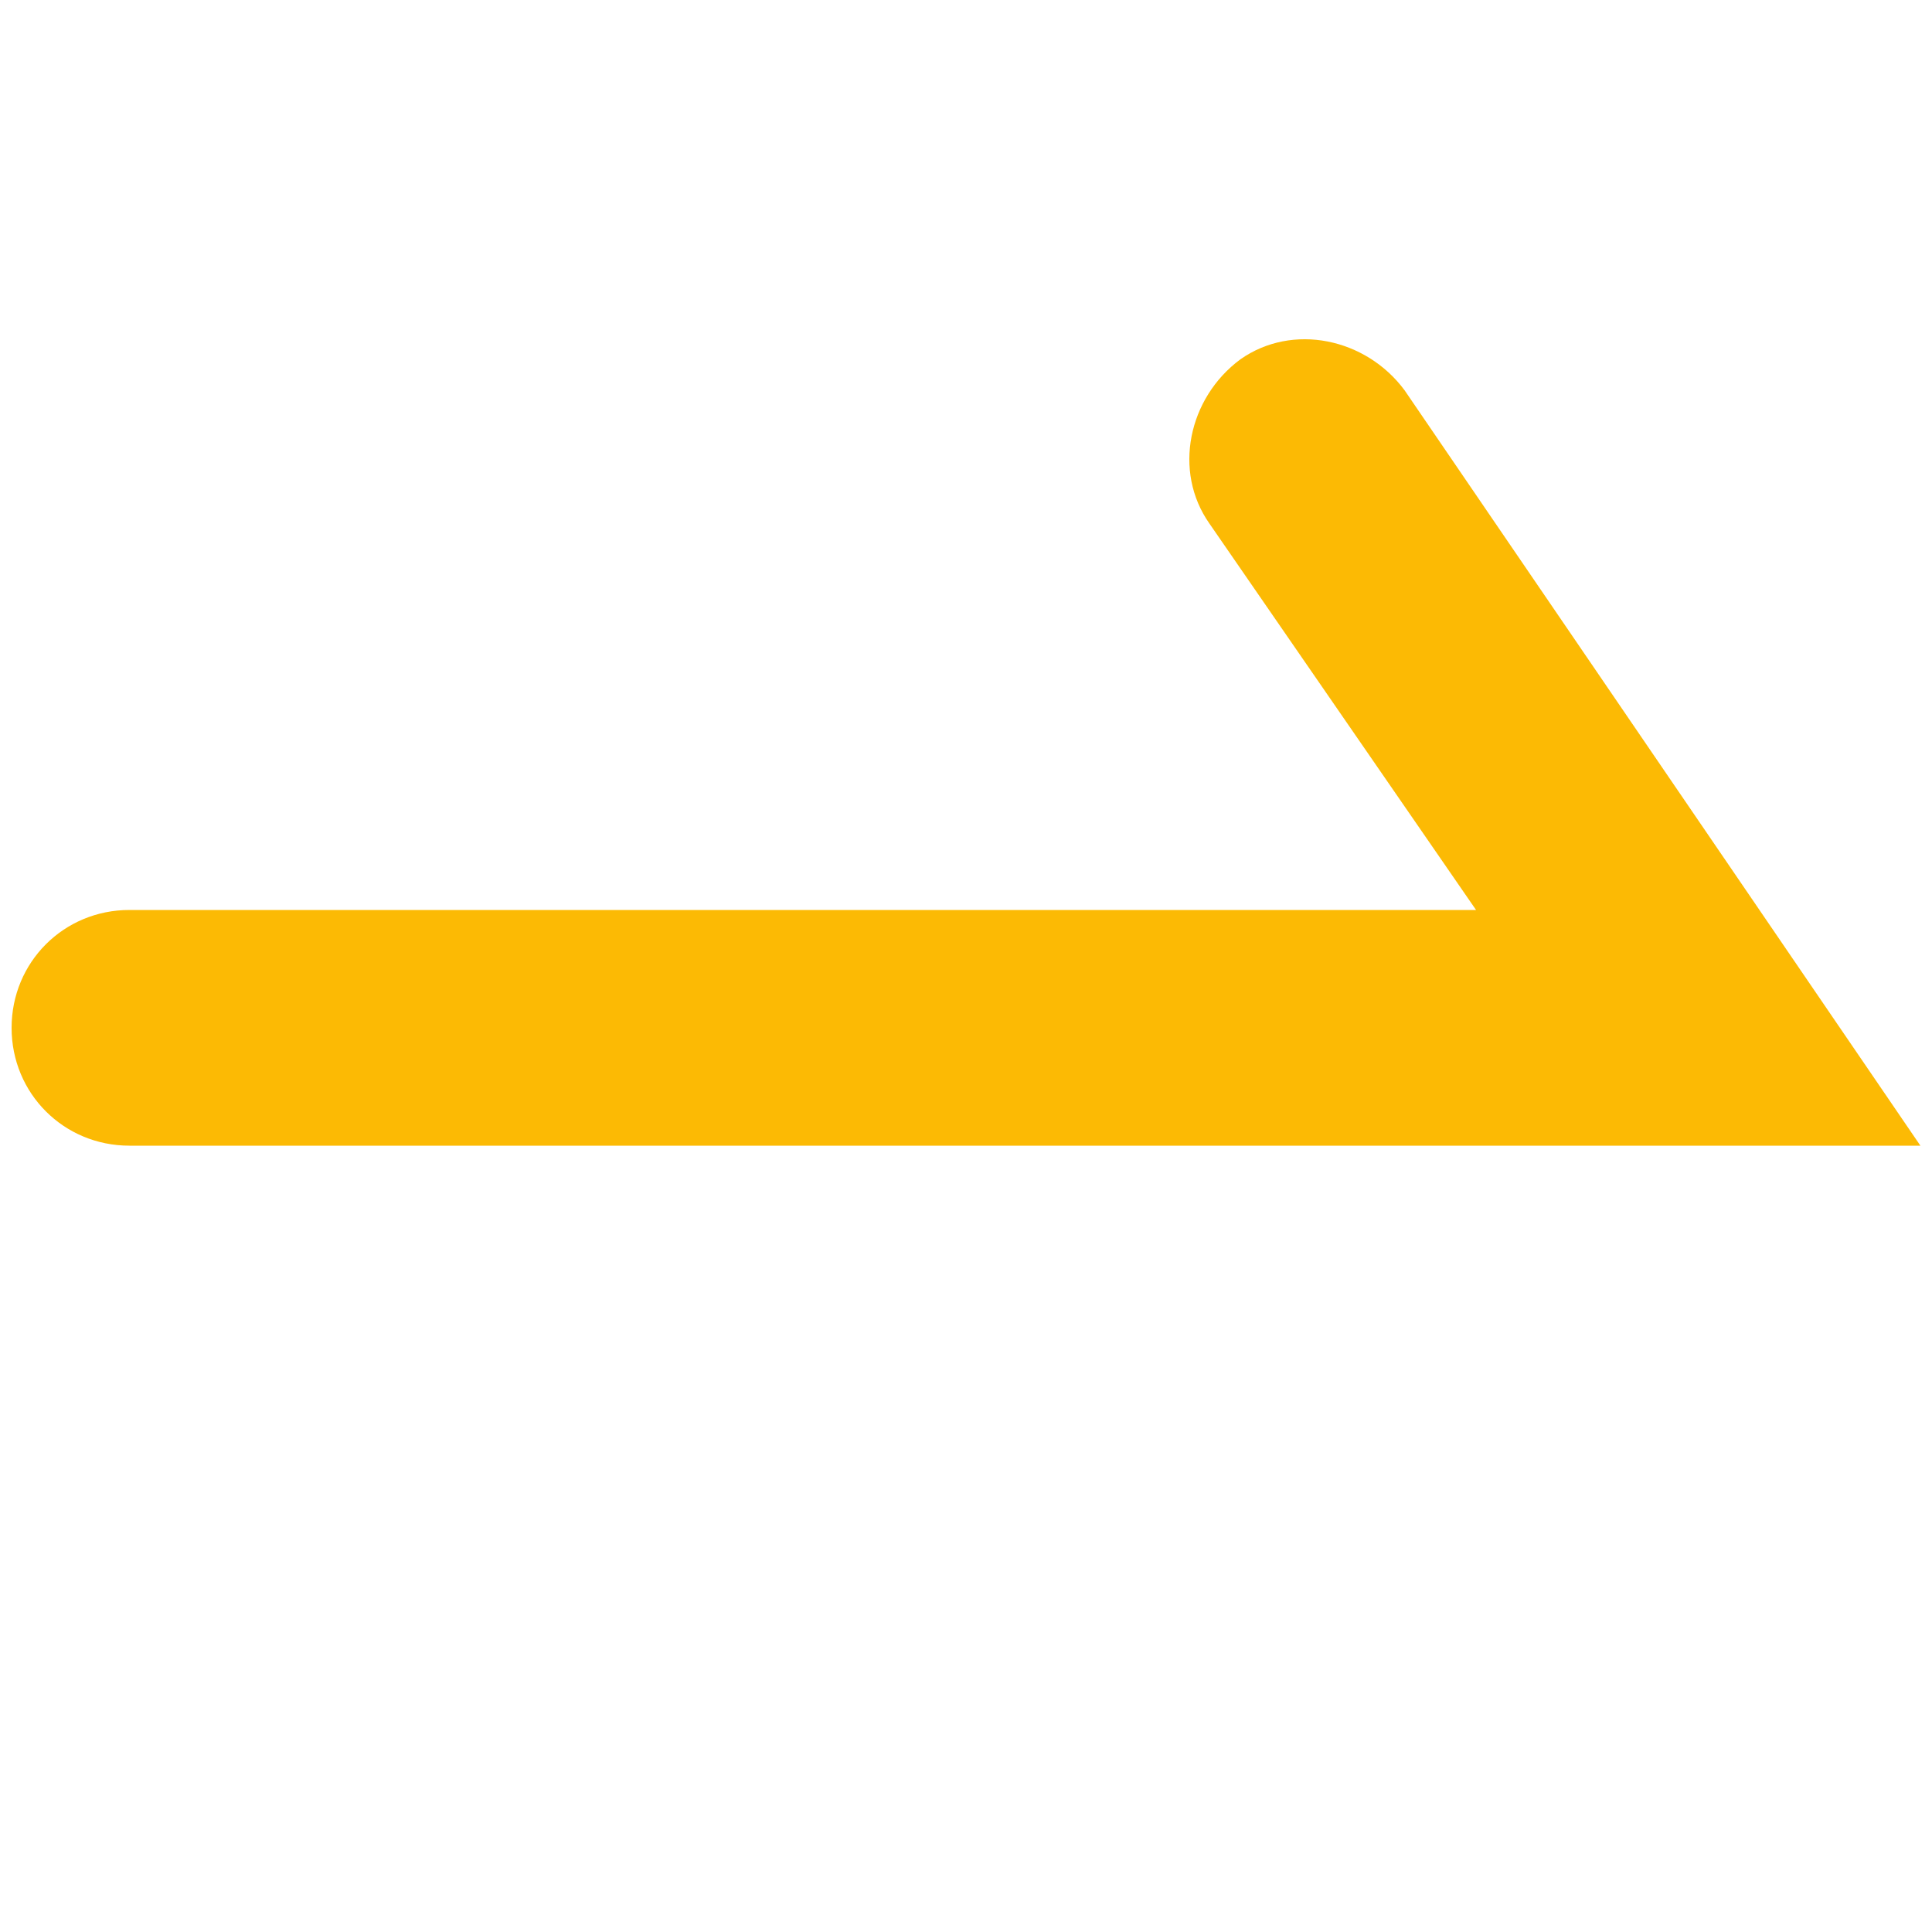
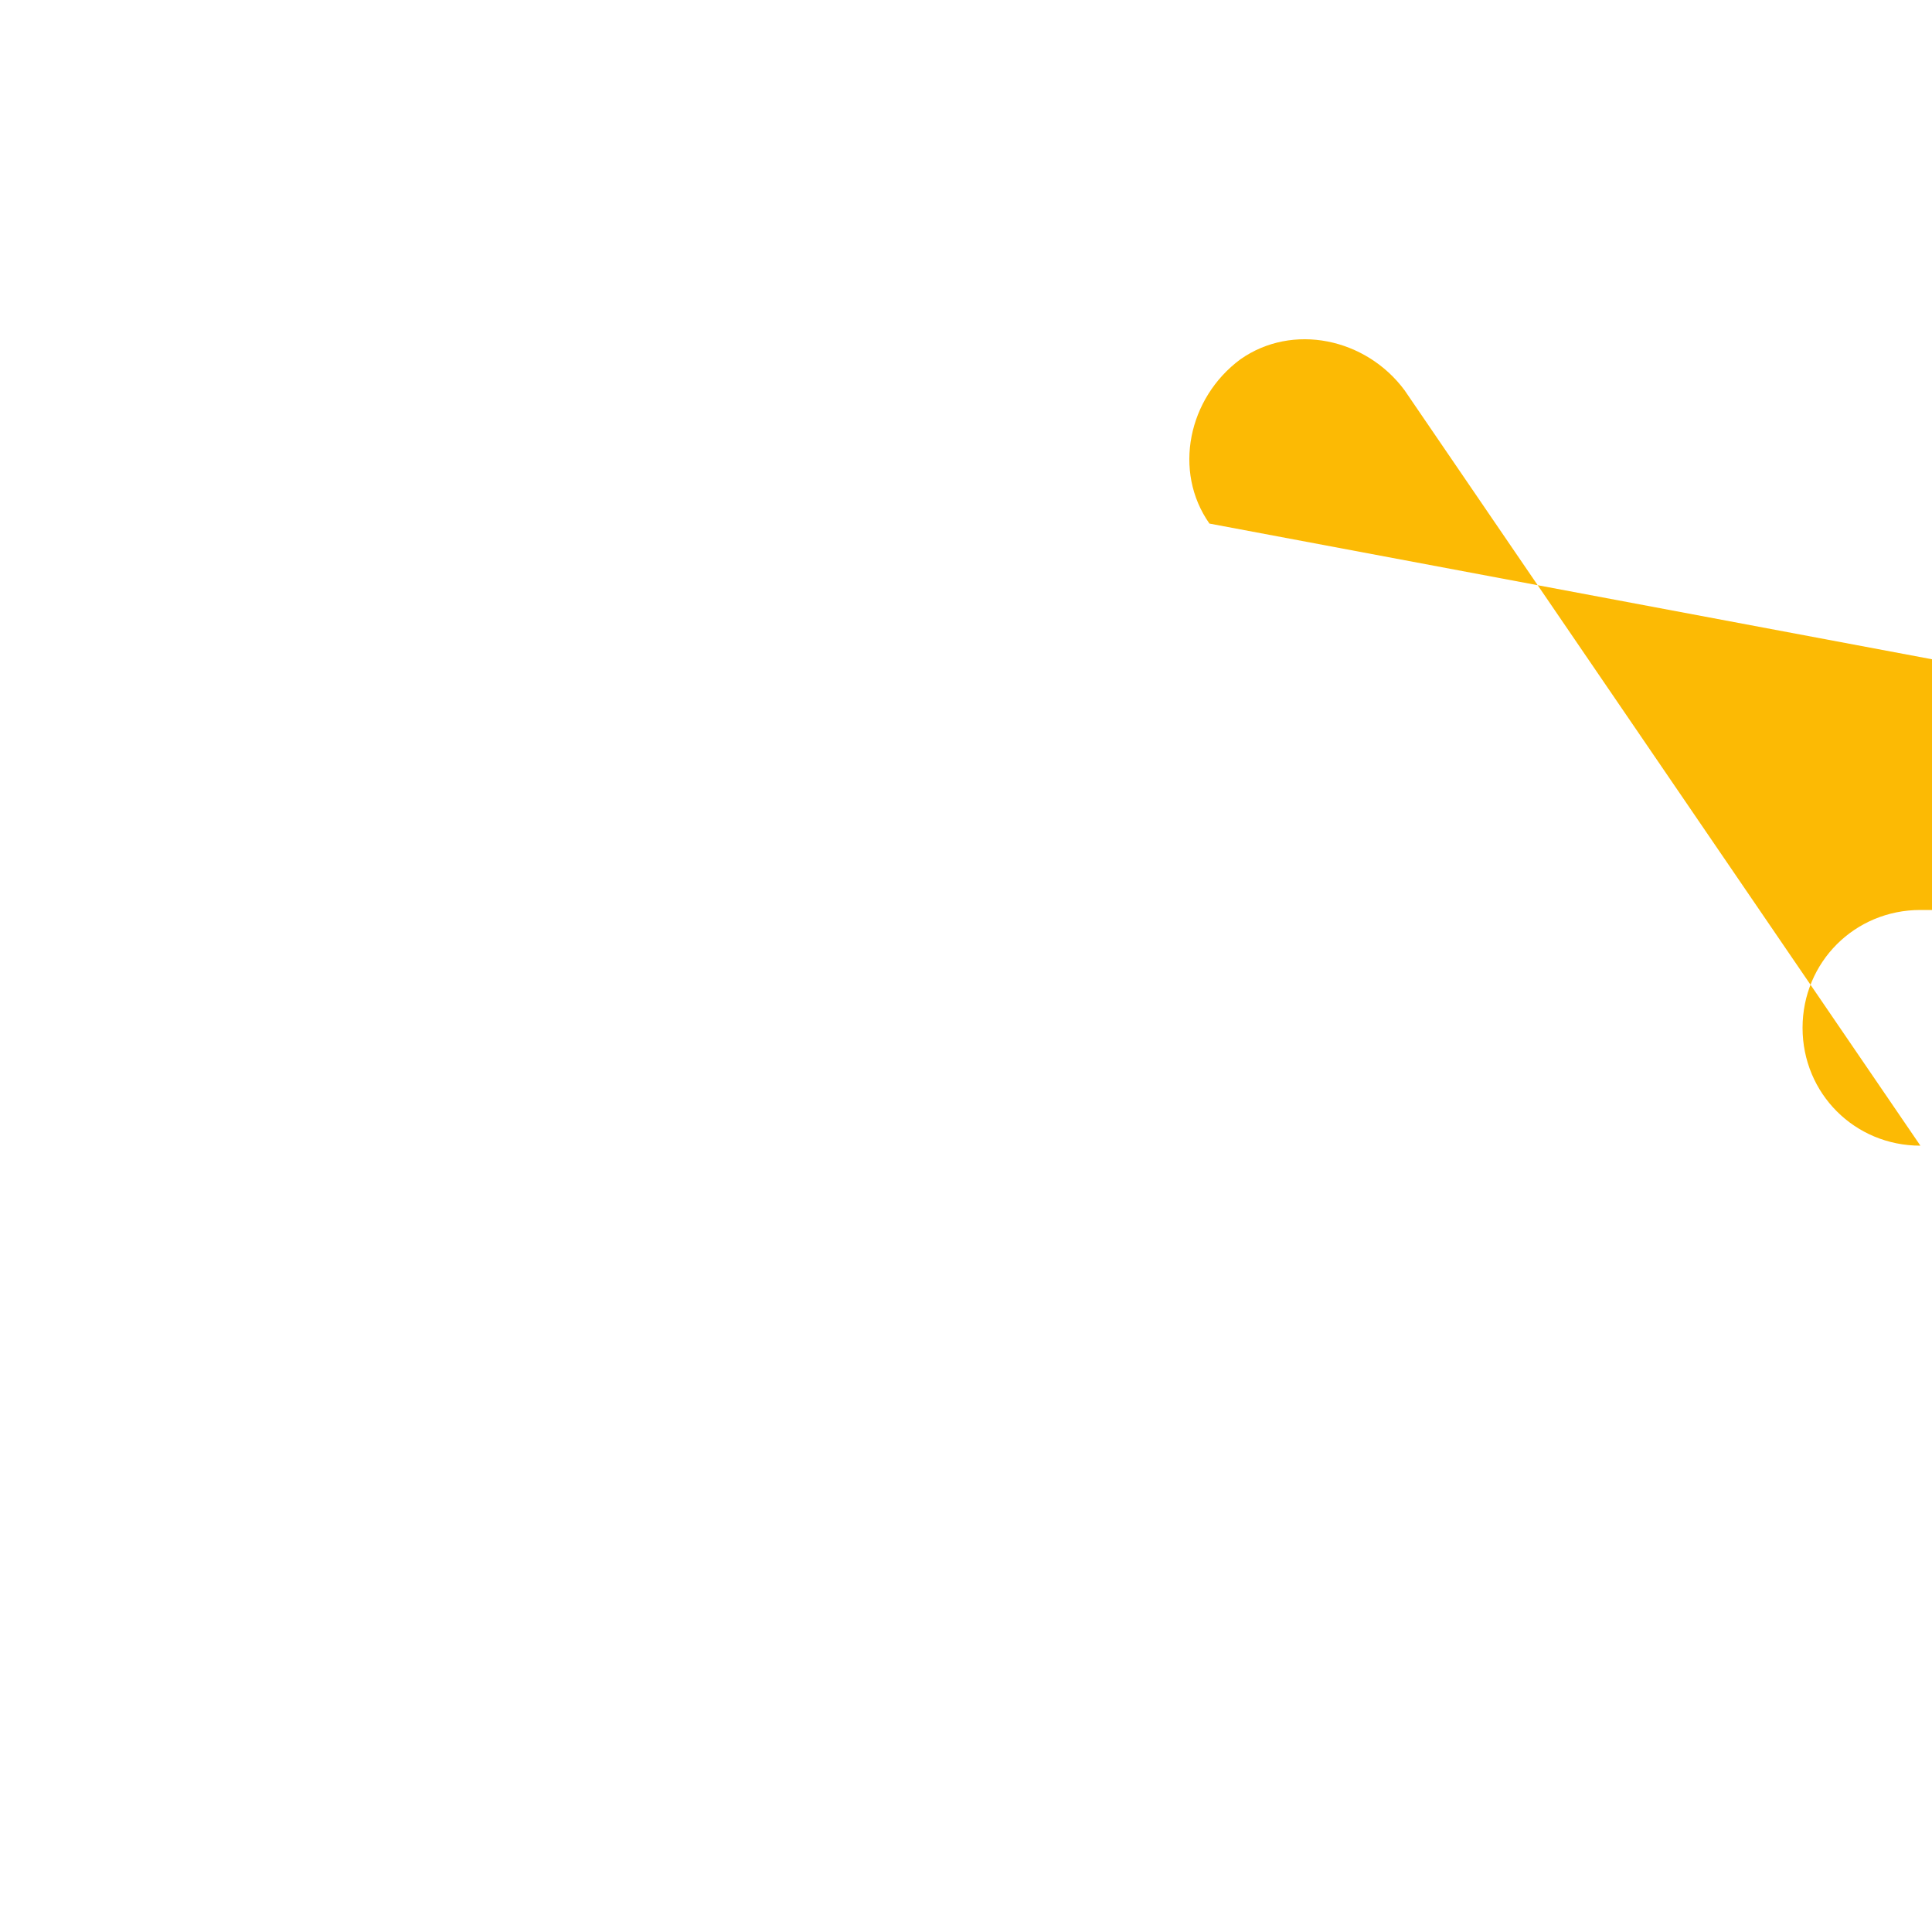
<svg xmlns="http://www.w3.org/2000/svg" width="100" height="100" viewBox="0 0 100 100">
  <style type="text/css">
.st0{fill:#FCBA04;}
</style>
-   <path class="st0" d="M99.4,59.3H6.7c-3.4,0-6.1-2.7-6.1-6.1s2.7-6.1,6.1-6.1h69.7L62.6,27.1c-1.9-2.7-1.1-6.5,1.6-8.5c2.7-1.9,6.5-1.1,8.5,1.6L99.4,59.3z" />
+   <path class="st0" d="M99.4,59.3c-3.4,0-6.1-2.7-6.1-6.1s2.7-6.1,6.1-6.1h69.7L62.6,27.1c-1.9-2.7-1.1-6.5,1.6-8.5c2.7-1.9,6.5-1.1,8.5,1.6L99.4,59.3z" />
</svg>